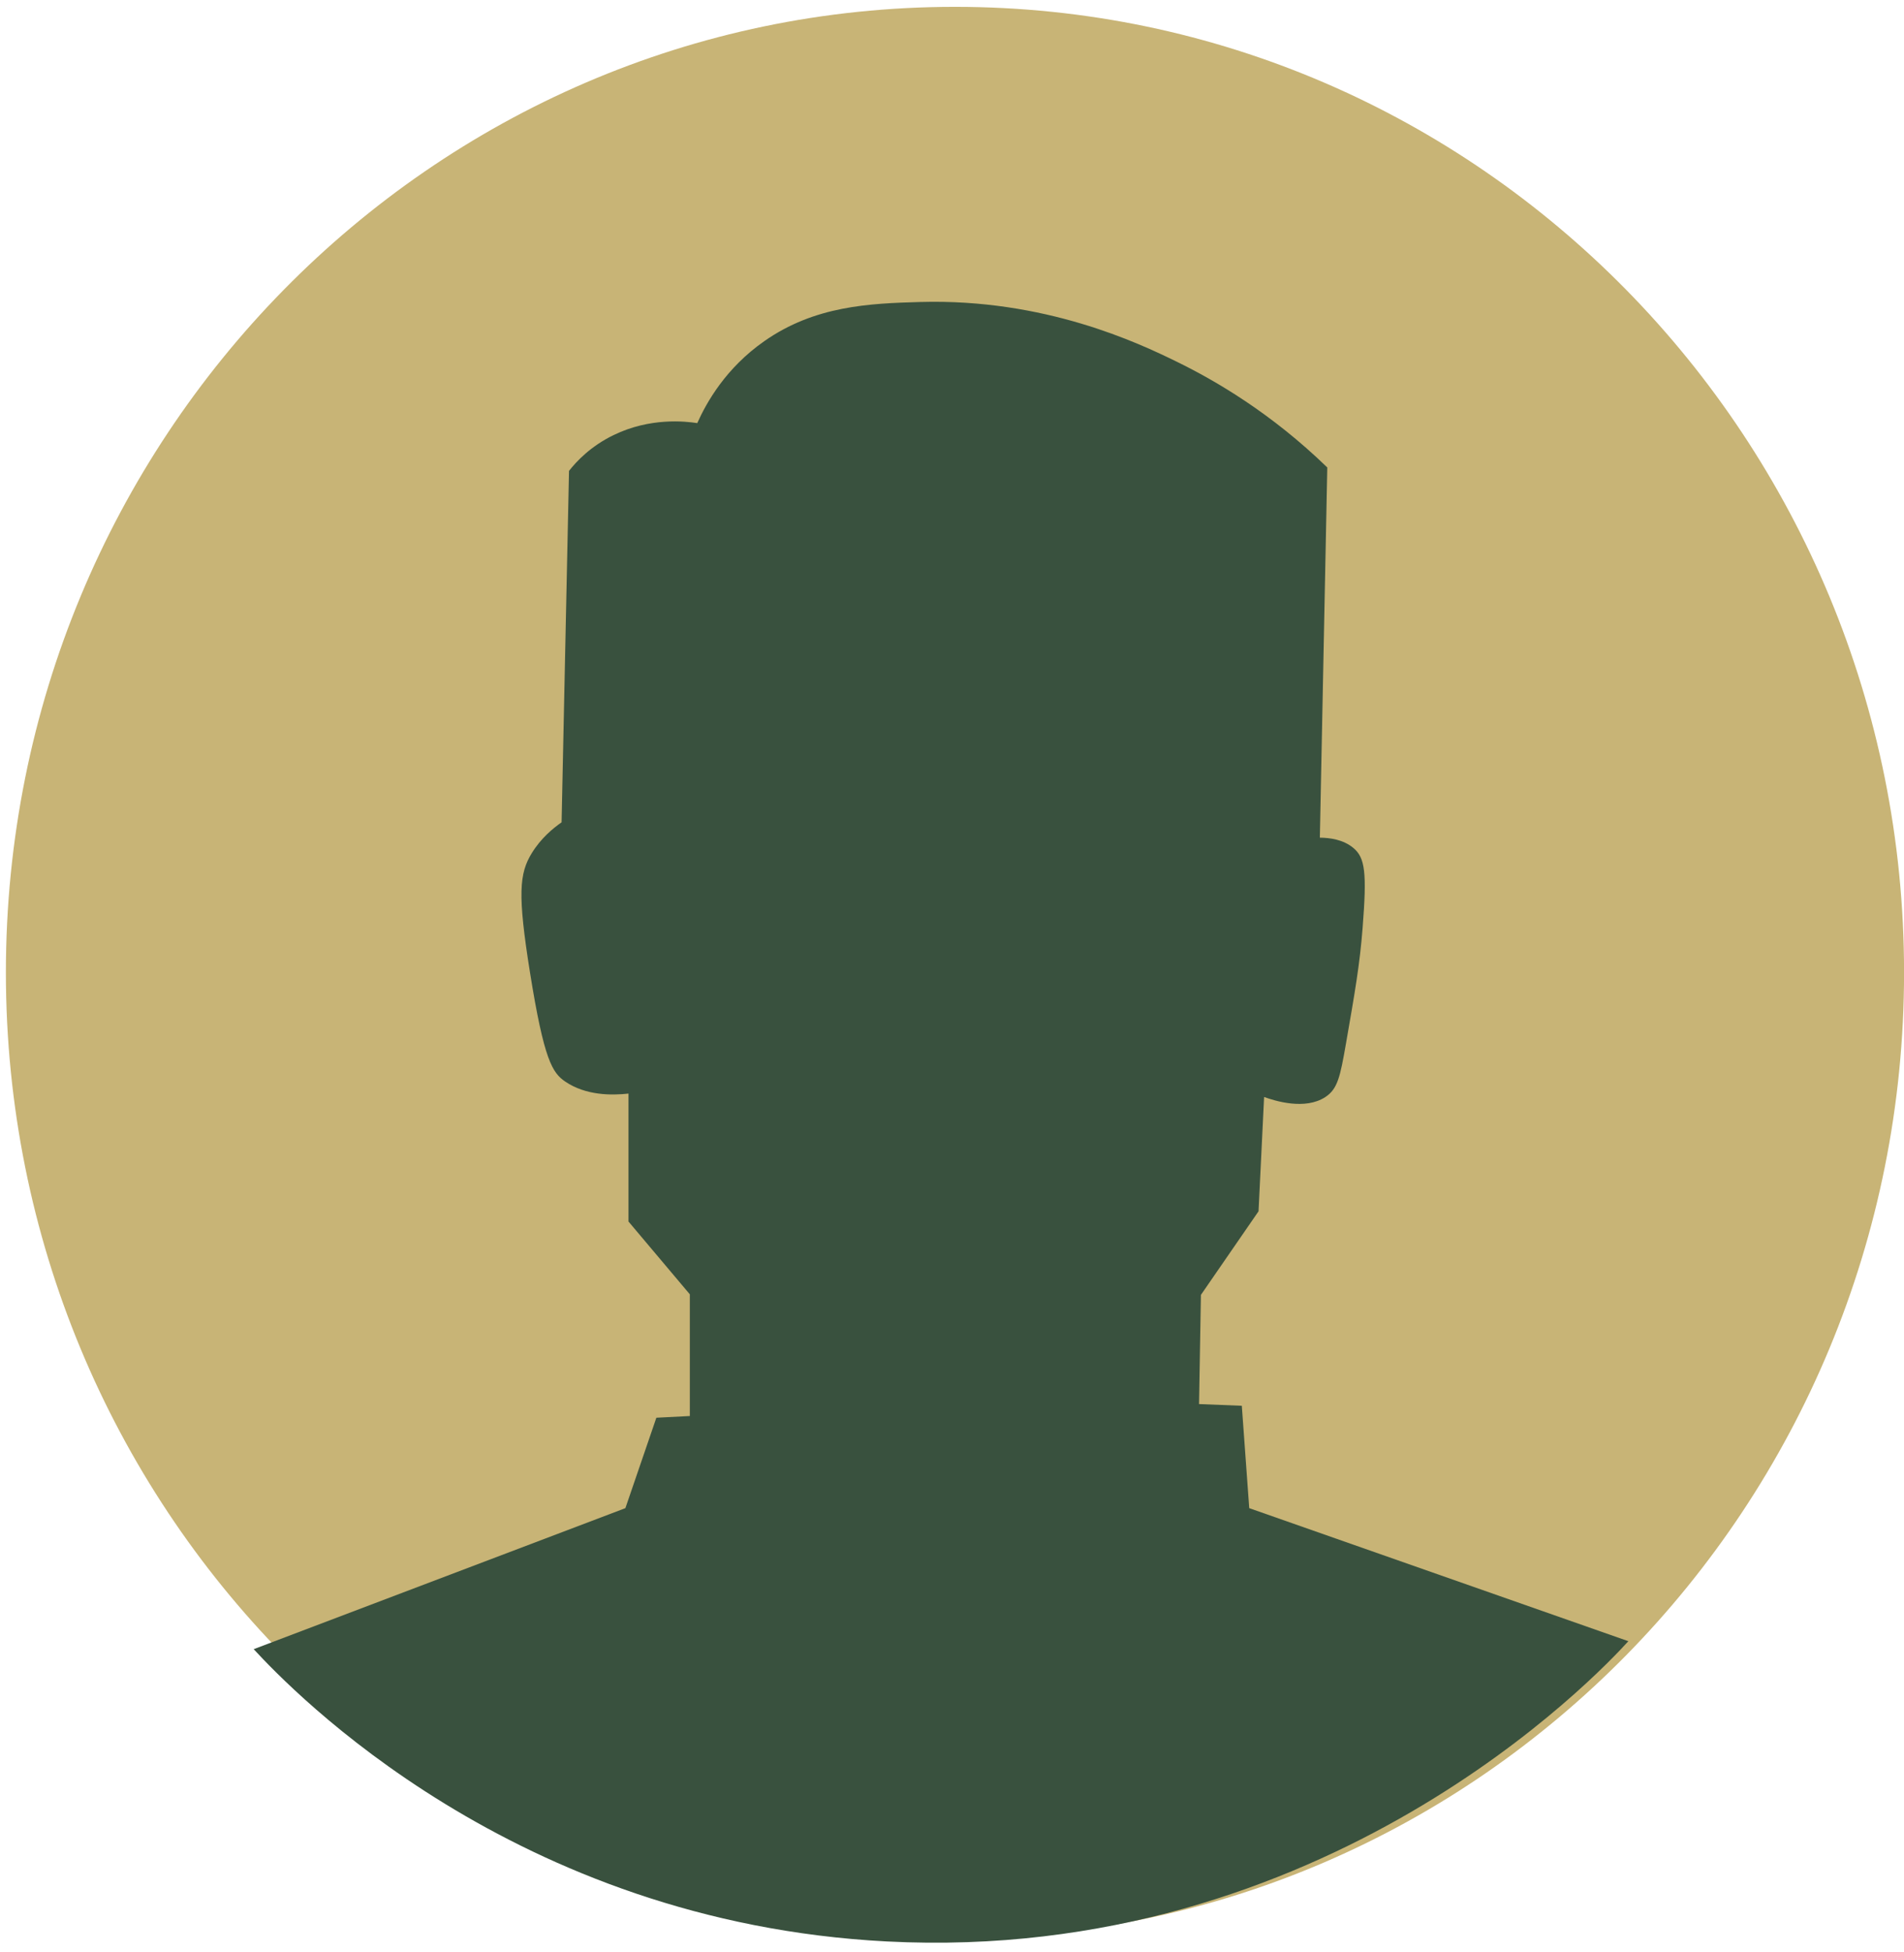
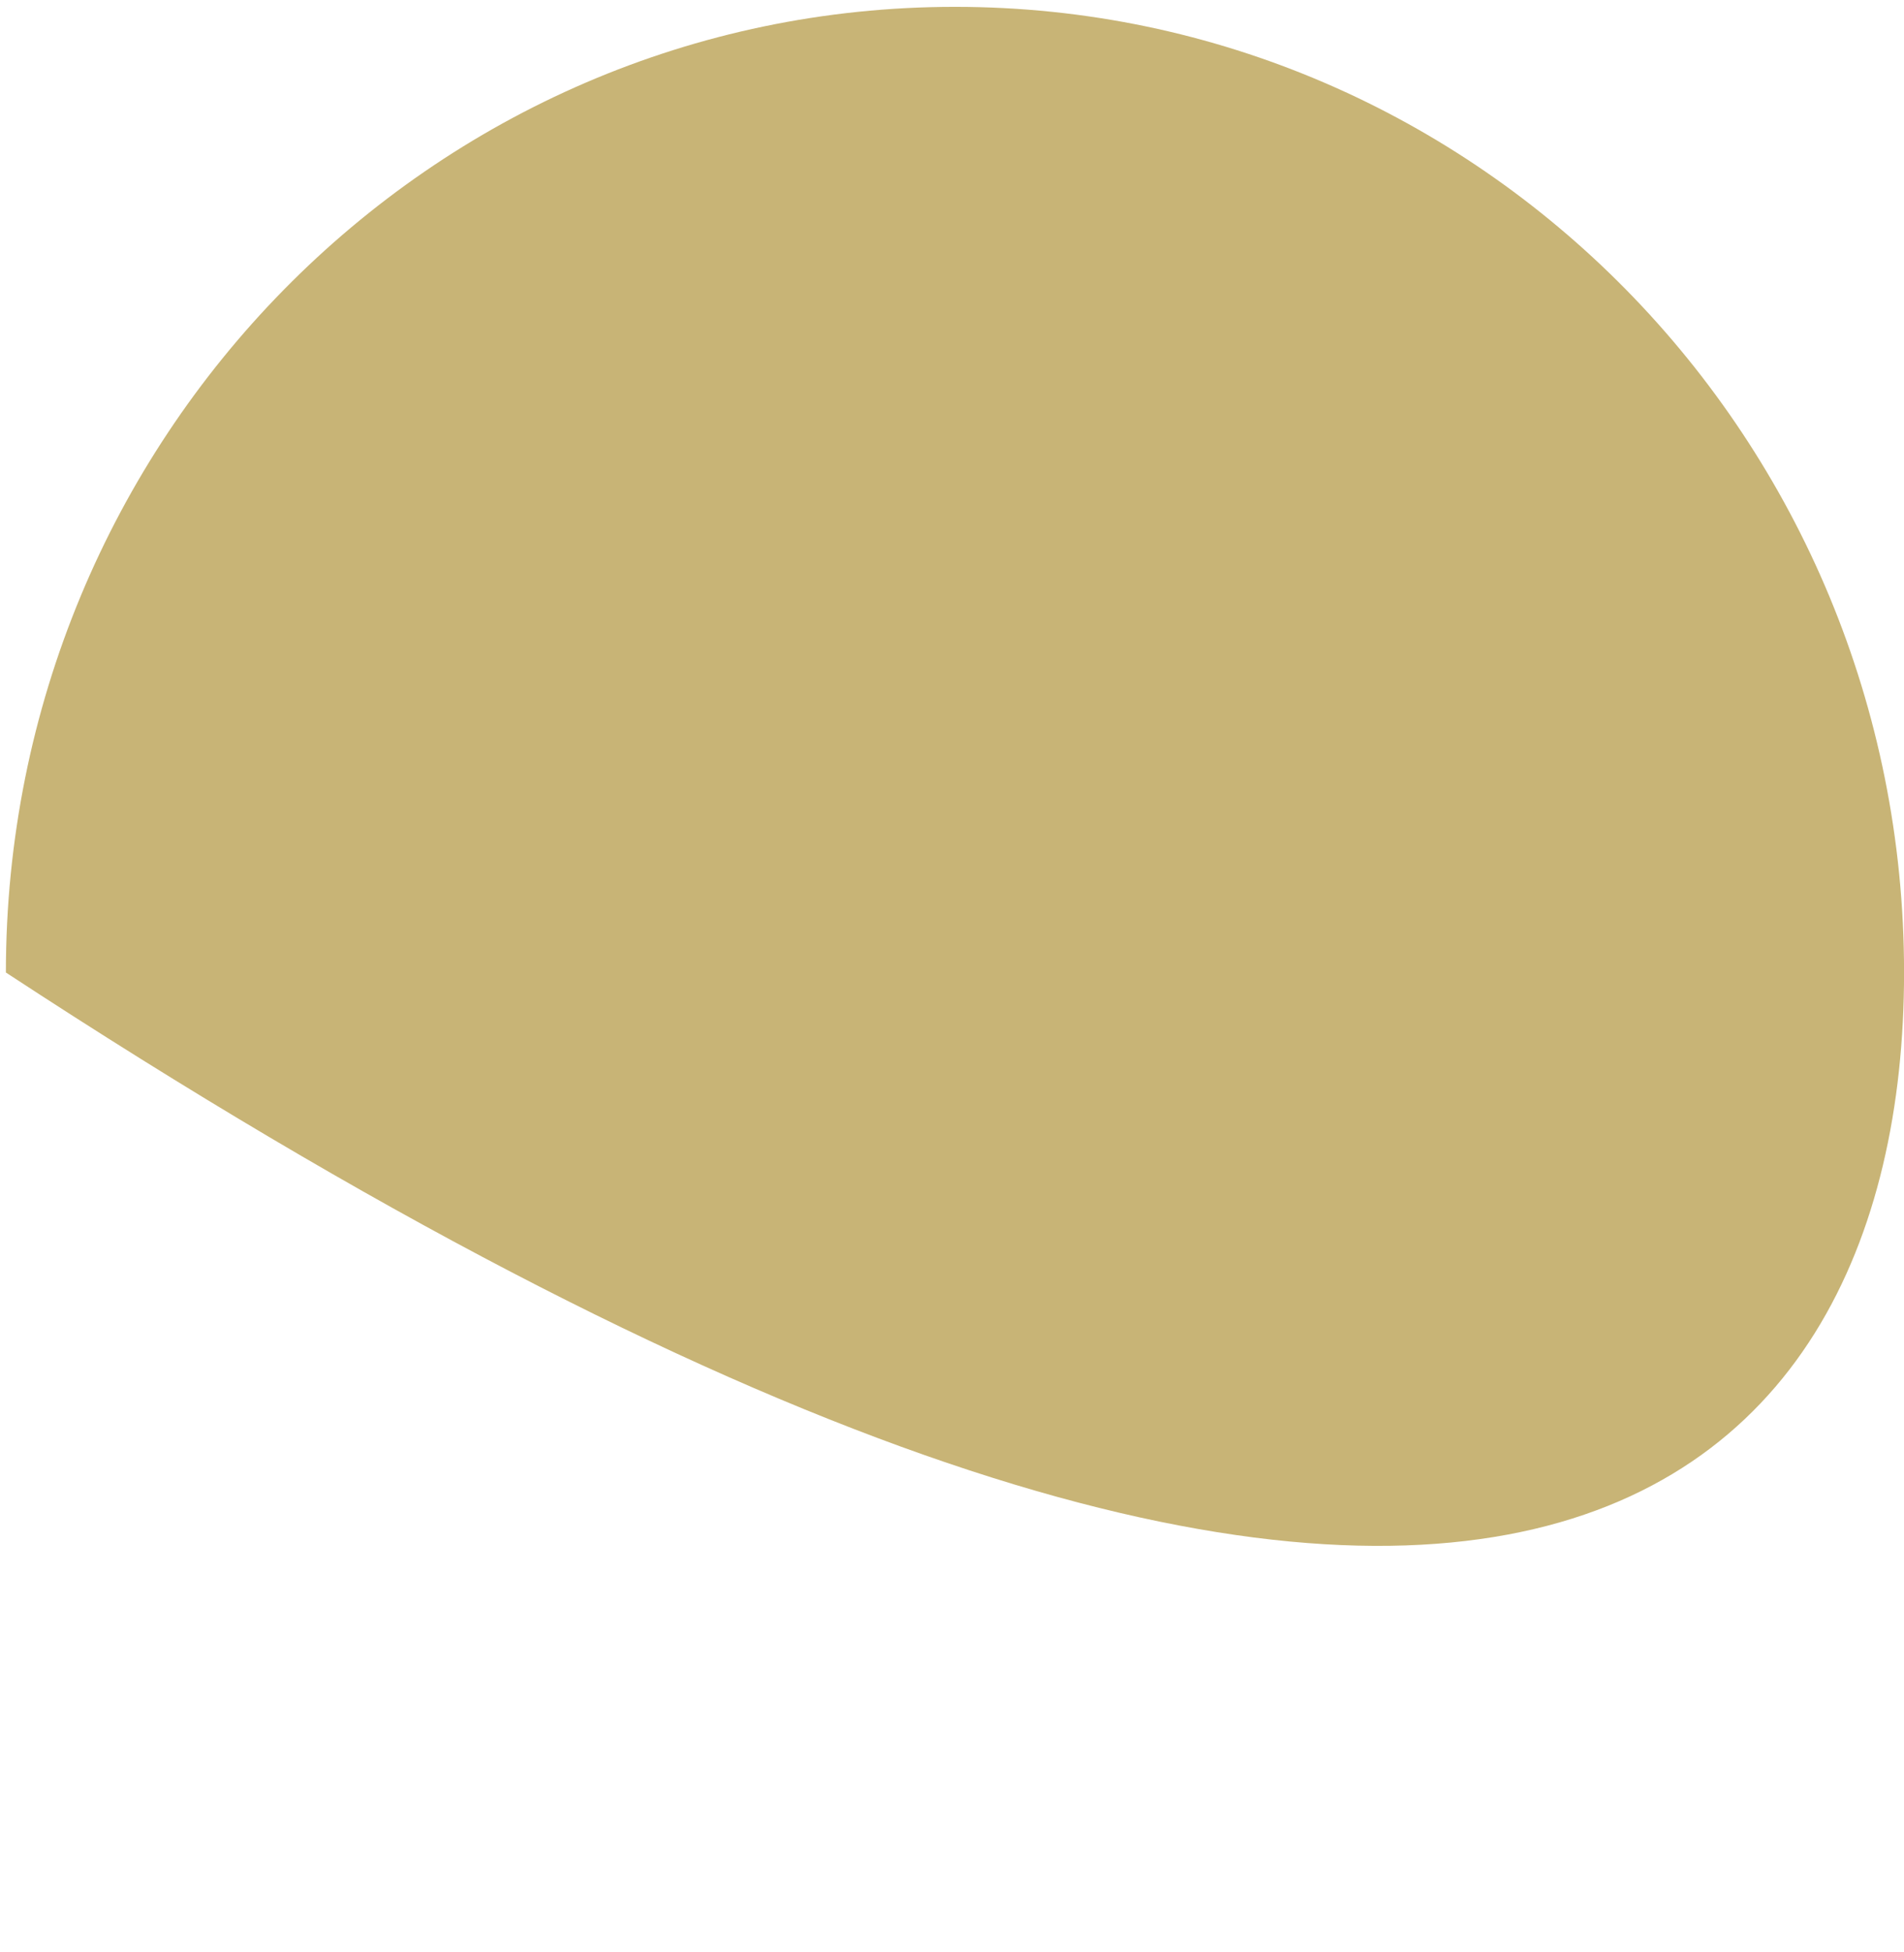
<svg xmlns="http://www.w3.org/2000/svg" width="203" height="208" viewBox="0 0 203 208" fill="none">
-   <path d="M0.628 103.646C0.628 160.485 45.931 206.562 101.818 206.562C157.703 206.562 203.006 160.485 203.006 103.646C203.006 46.807 157.703 0.73 101.818 0.73C45.931 0.73 0.628 46.807 0.628 103.646Z" fill="#C8B476" />
-   <path d="M27.048 175.761L66.677 160.731C67.779 157.518 68.88 154.306 69.98 151.094C71.169 151.033 72.359 150.973 73.548 150.911V137.942C71.368 135.357 69.188 132.771 67.009 130.185V116.549C65.211 116.749 62.469 116.763 60.271 115.275C58.899 114.346 58.004 113.01 56.506 103.639C55.173 95.299 55.361 93.09 56.705 90.911C57.684 89.327 58.956 88.277 59.875 87.639C60.138 75.154 60.404 62.67 60.667 50.185C61.439 49.201 62.946 47.567 65.423 46.367C69.312 44.481 73.042 44.894 74.34 45.094C75.332 42.879 77.379 39.237 81.474 36.367C86.879 32.578 92.706 32.338 98.118 32.185C111.388 31.809 121.383 36.554 125.463 38.549C129.545 40.543 135.523 44.009 141.512 49.821C141.249 62.972 140.985 76.123 140.72 89.275C141.759 89.285 143.204 89.463 144.288 90.367C145.545 91.415 145.745 92.961 145.277 98.911C144.977 102.751 144.478 105.645 143.494 111.275C142.887 114.753 142.614 116.057 141.315 116.911C139.144 118.342 135.919 117.325 134.776 116.911C134.578 120.973 134.379 125.033 134.182 129.094L128.039 138.003L127.84 149.639L132.399 149.821L133.19 160.731L173.613 174.911C170.458 178.381 141.325 209.322 94.552 206.911C54.765 204.862 31.13 180.173 27.048 175.761Z" fill="#39513E" />
+   <path d="M0.628 103.646C157.703 206.562 203.006 160.485 203.006 103.646C203.006 46.807 157.703 0.73 101.818 0.73C45.931 0.73 0.628 46.807 0.628 103.646Z" fill="#C8B476" />
</svg>